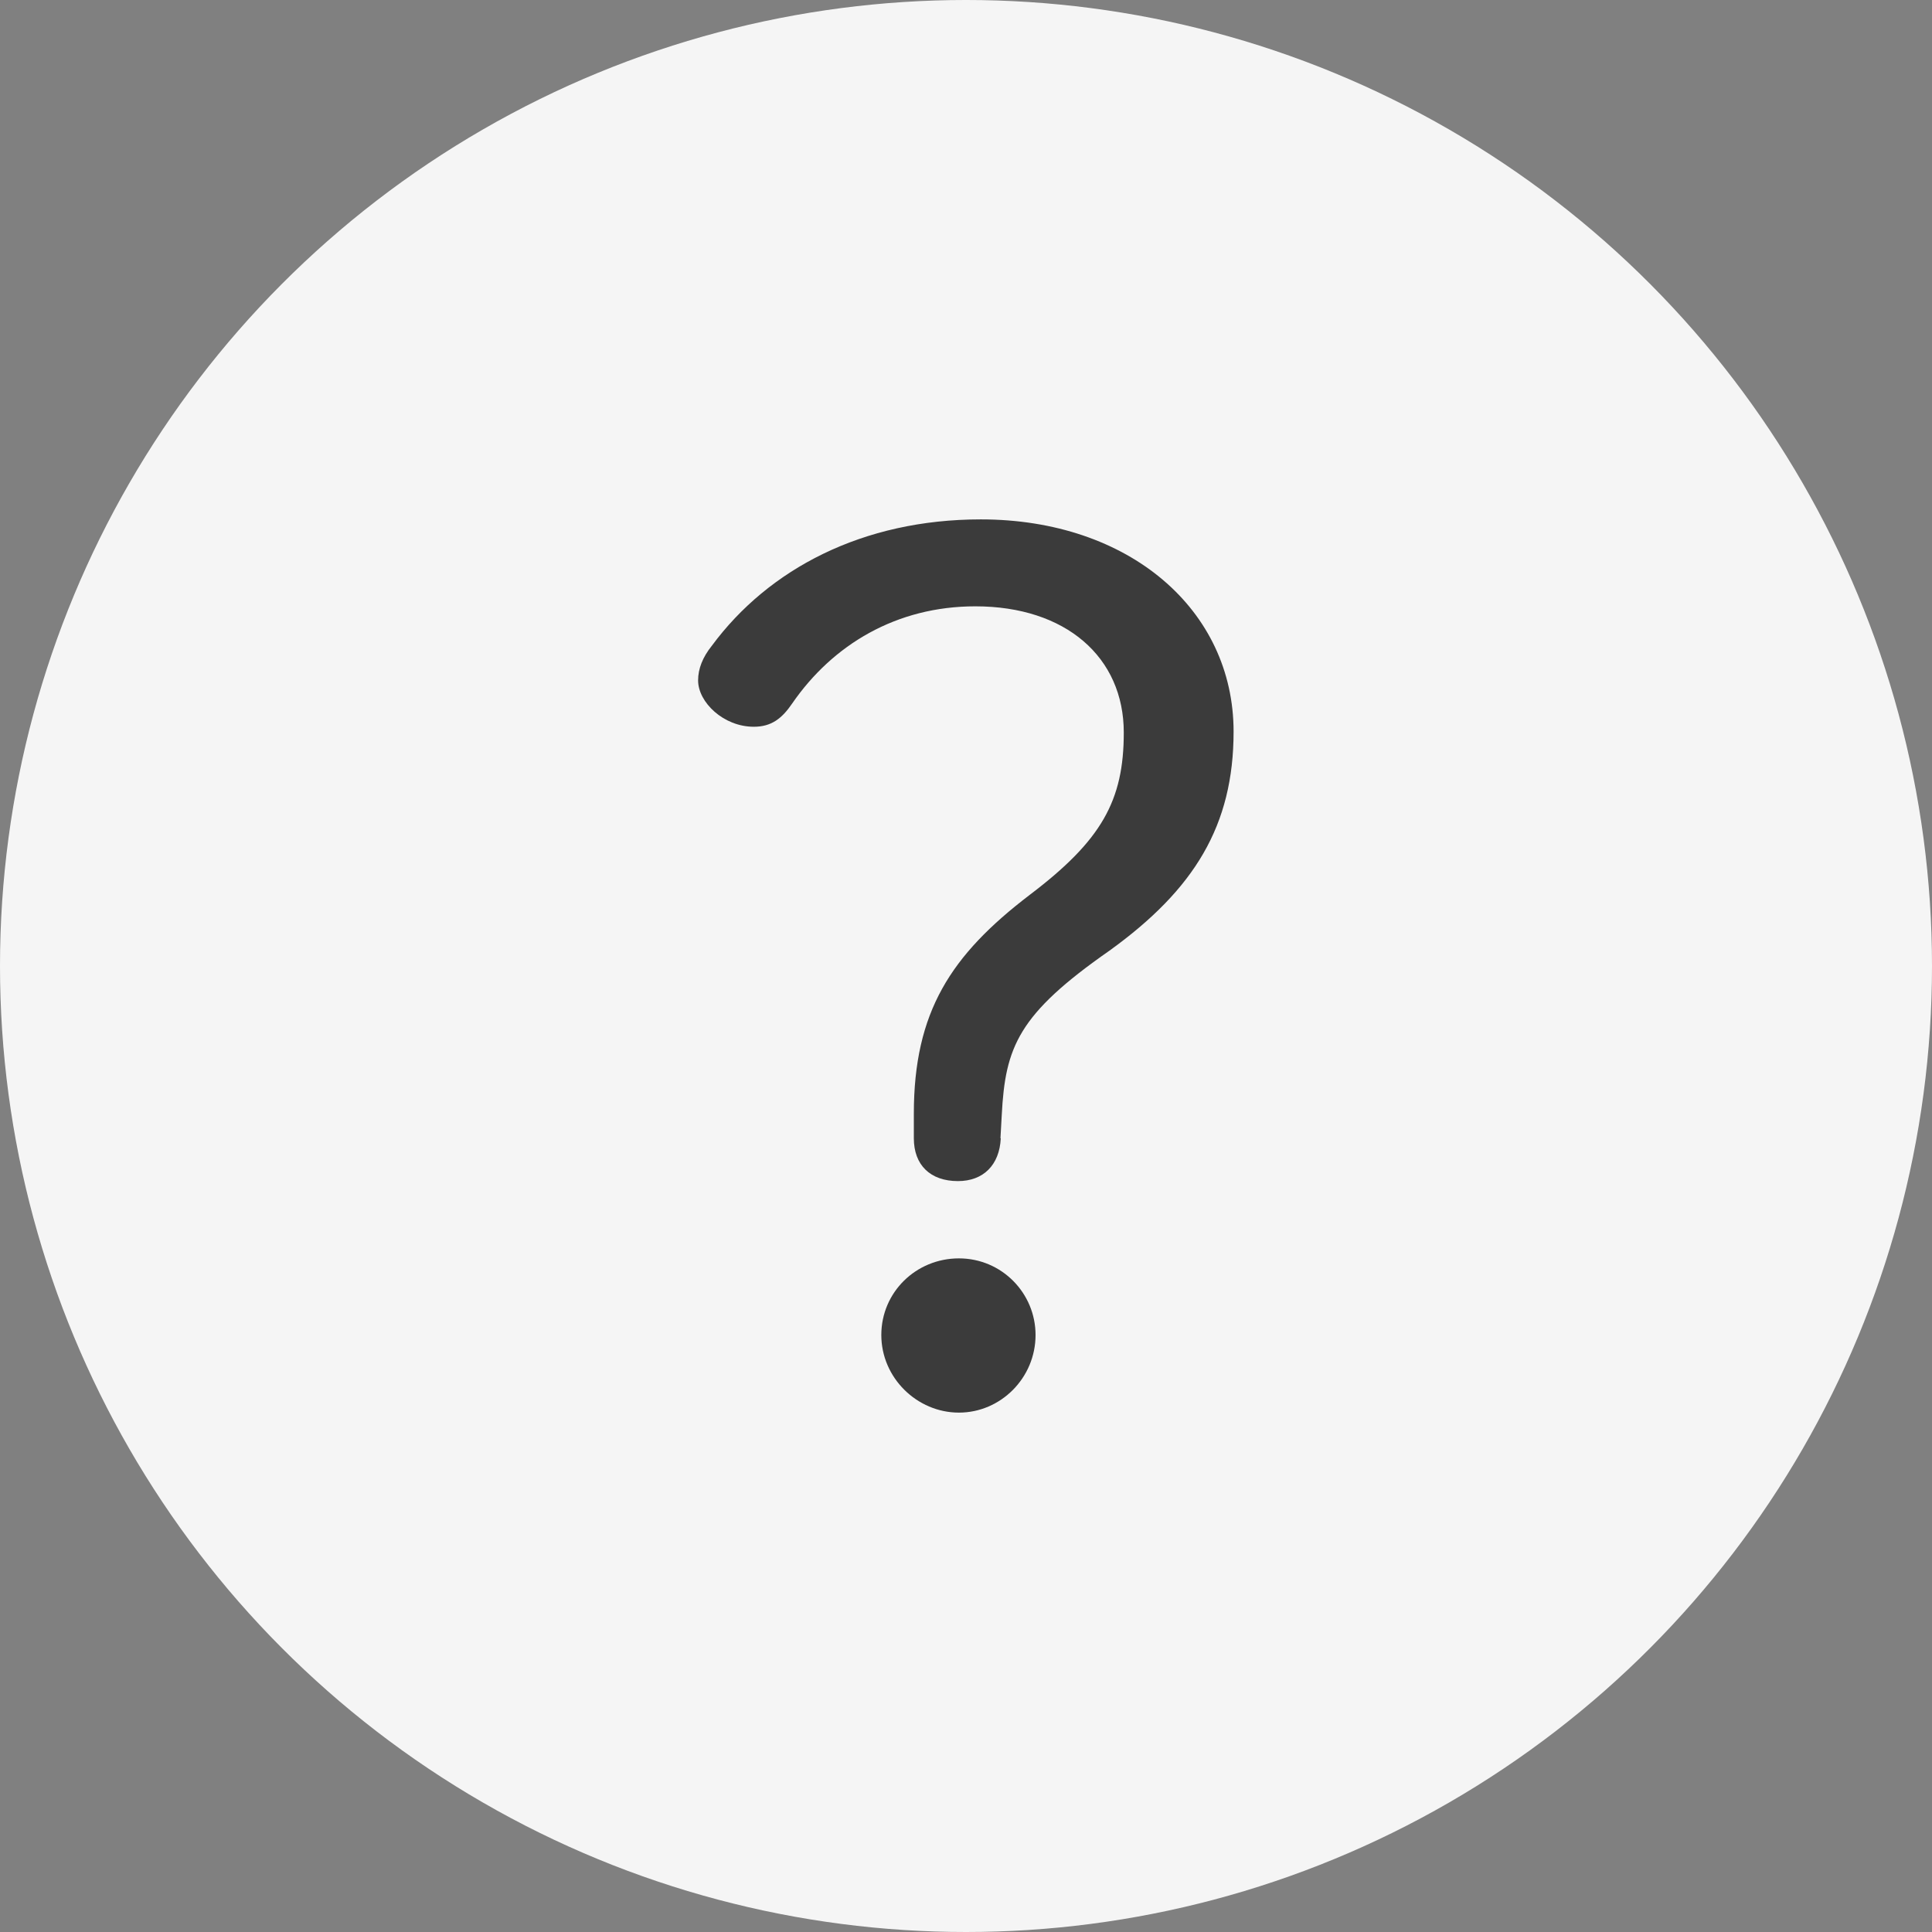
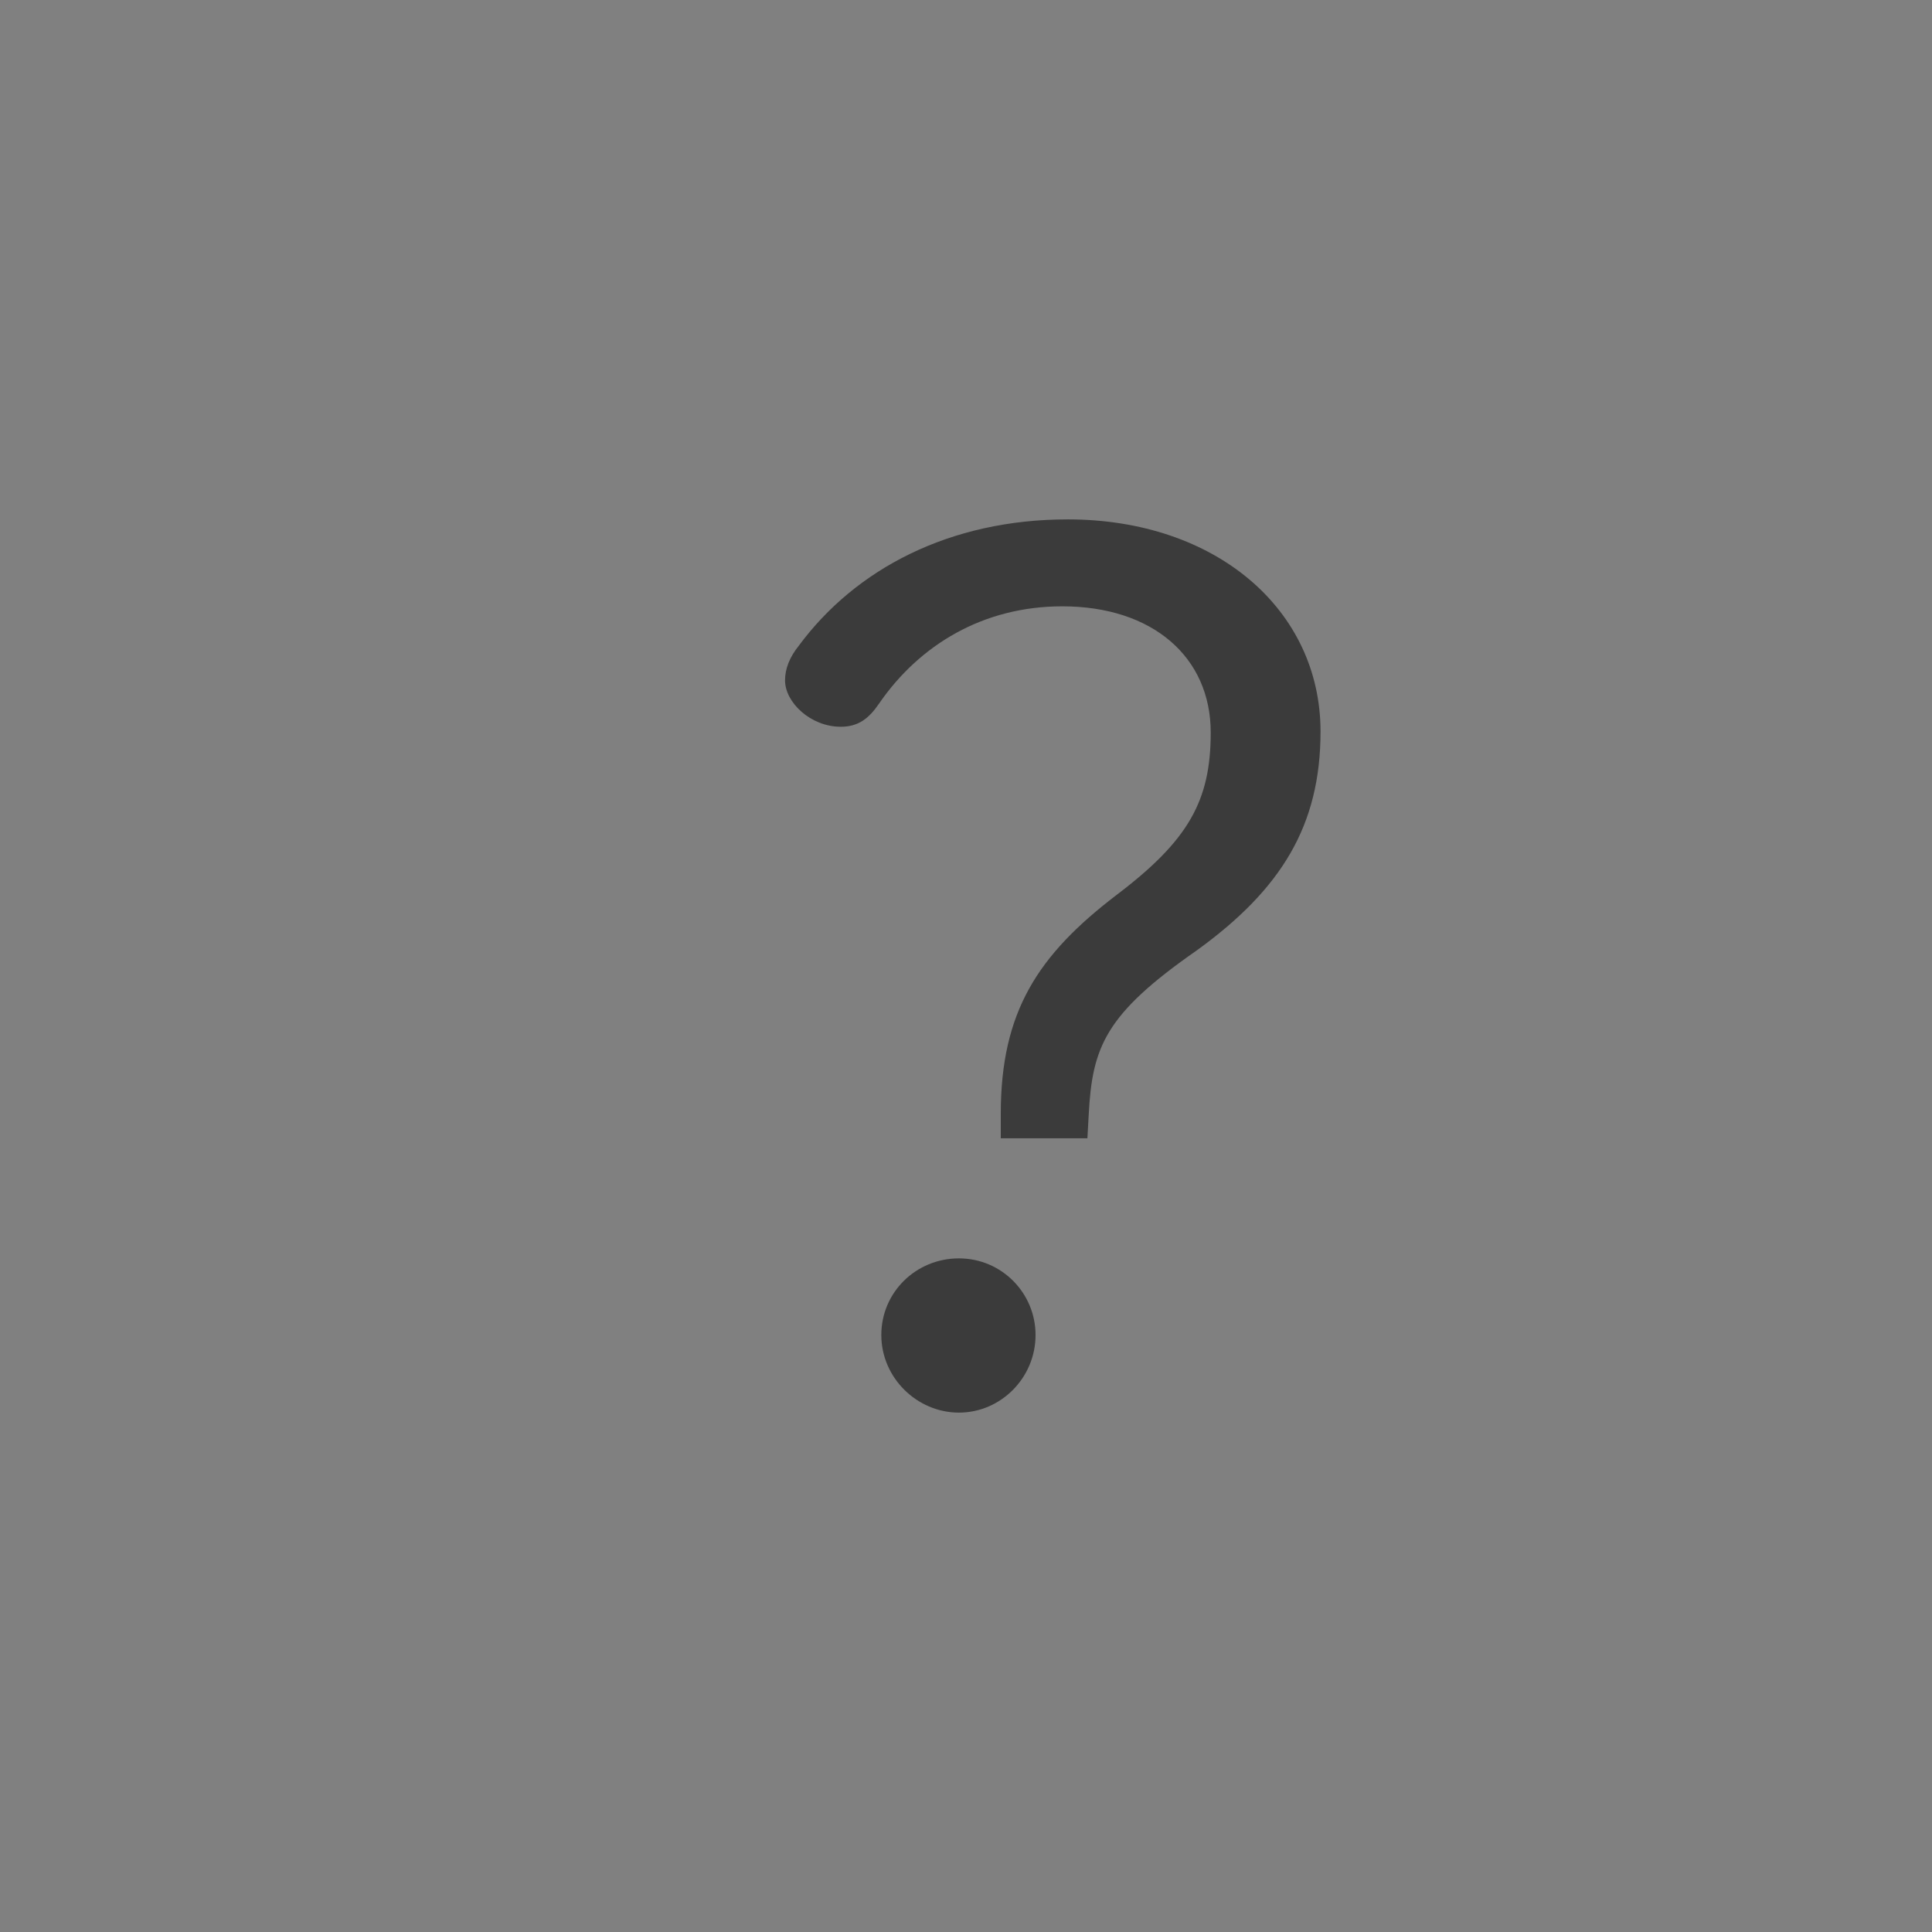
<svg xmlns="http://www.w3.org/2000/svg" version="1.1" viewBox="0 0 60 60">
  <rect x="0" y="0" width="60" height="60" fill="#808080" stroke="none" />
  <defs>
    <style>
      .cls-1 {
        fill: #3b3b3b;
      }

      .cls-2 {
        isolation: isolate;
      }

      .cls-3 {
        fill: #f5f5f5;
      }
    </style>
  </defs>
  <g>
    <g id="background">
-       <circle class="cls-3" cx="30" cy="30" r="30" />
-     </g>
+       </g>
    <g id="_レイヤー_2" data-name="レイヤー_2">
      <g id="_" class="cls-2">
        <g class="cls-2">
-           <path class="cls-1" d="M31.08,35.35c-.04.83-.54,1.33-1.33,1.33-.86,0-1.37-.5-1.37-1.33v-.76c0-3.17,1.15-4.93,3.6-6.8,2.23-1.69,2.92-2.92,2.92-5.04,0-2.34-1.8-3.92-4.61-3.92-2.45,0-4.43,1.19-5.69,3.02-.32.47-.65.72-1.19.72-.94,0-1.73-.76-1.73-1.44,0-.36.14-.72.43-1.08,1.76-2.38,4.68-3.92,8.35-3.92,4.61,0,7.85,2.81,7.85,6.59,0,2.92-1.22,4.9-3.85,6.8-2.84,1.98-3.24,2.99-3.35,5.11l-.04.72ZM32.16,41.46c0,1.33-1.08,2.41-2.38,2.41s-2.41-1.08-2.41-2.41,1.08-2.38,2.41-2.38,2.38,1.08,2.38,2.38Z" />
+           <path class="cls-1" d="M31.08,35.35v-.76c0-3.17,1.15-4.93,3.6-6.8,2.23-1.69,2.92-2.92,2.92-5.04,0-2.34-1.8-3.92-4.61-3.92-2.45,0-4.43,1.19-5.69,3.02-.32.47-.65.72-1.19.72-.94,0-1.73-.76-1.73-1.44,0-.36.14-.72.43-1.08,1.76-2.38,4.68-3.92,8.35-3.92,4.61,0,7.85,2.81,7.85,6.59,0,2.92-1.22,4.9-3.85,6.8-2.84,1.98-3.24,2.99-3.35,5.11l-.04.72ZM32.16,41.46c0,1.33-1.08,2.41-2.38,2.41s-2.41-1.08-2.41-2.41,1.08-2.38,2.41-2.38,2.38,1.08,2.38,2.38Z" />
        </g>
      </g>
    </g>
  </g>
</svg>